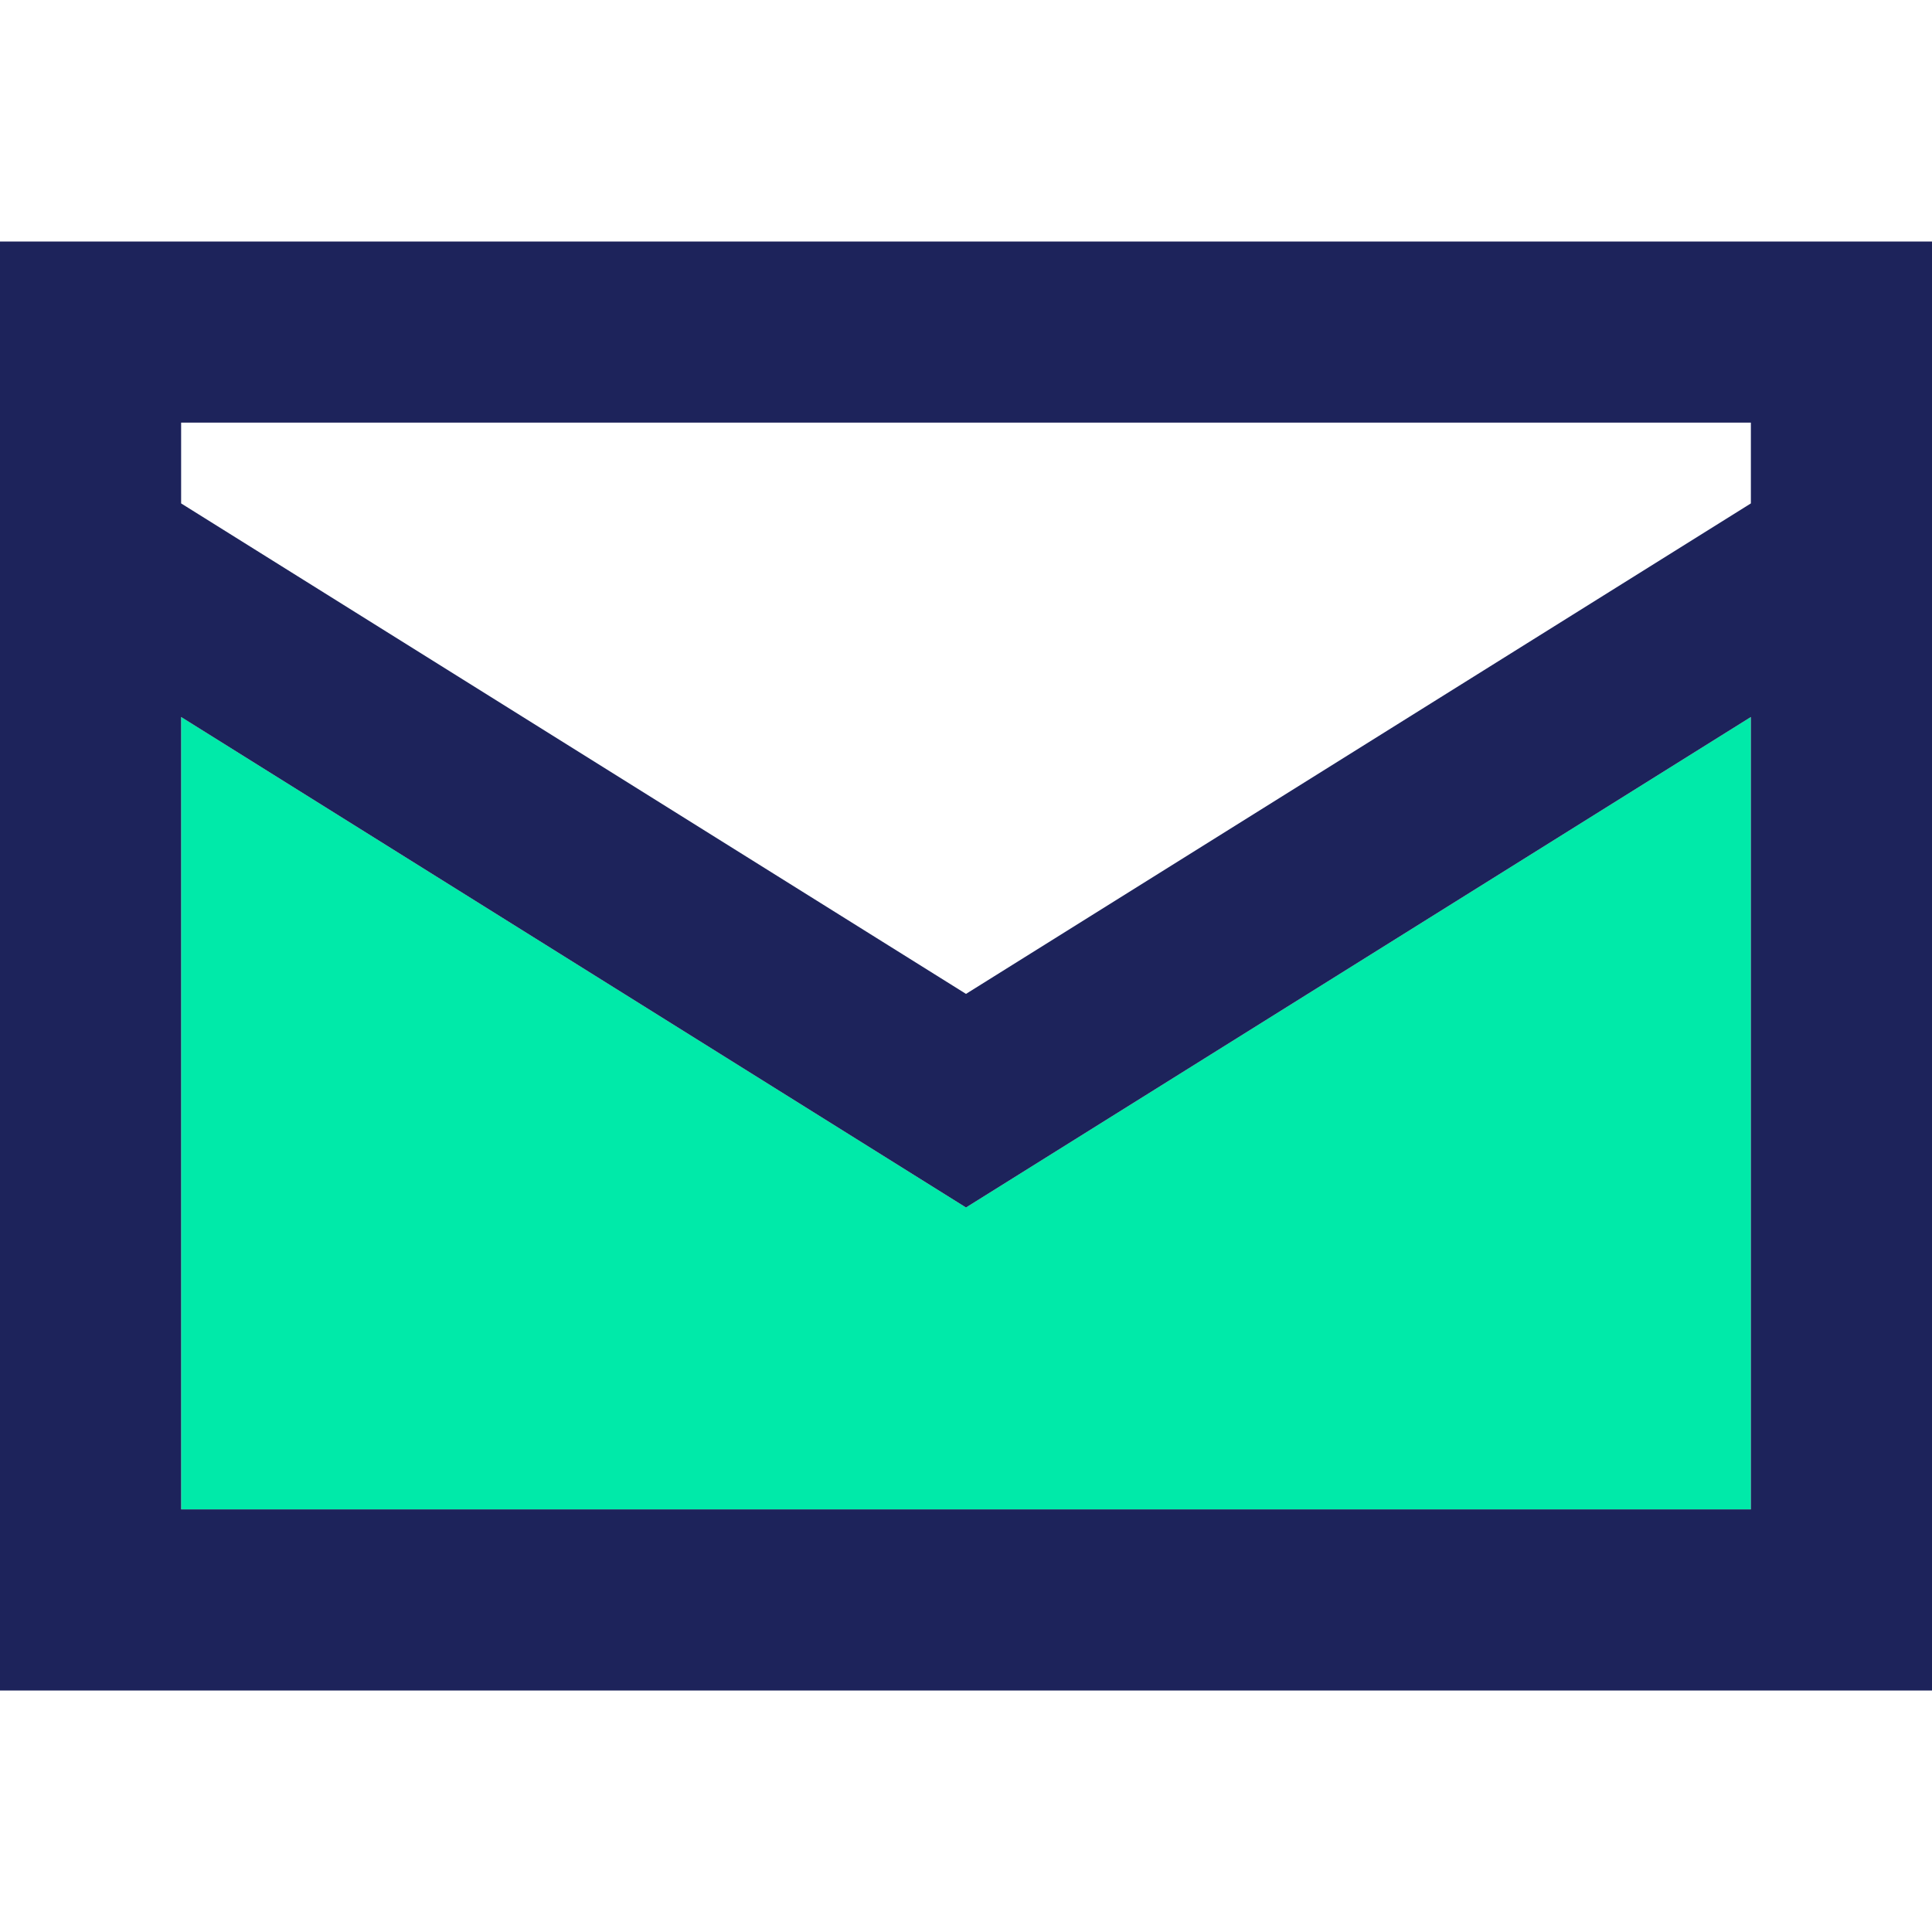
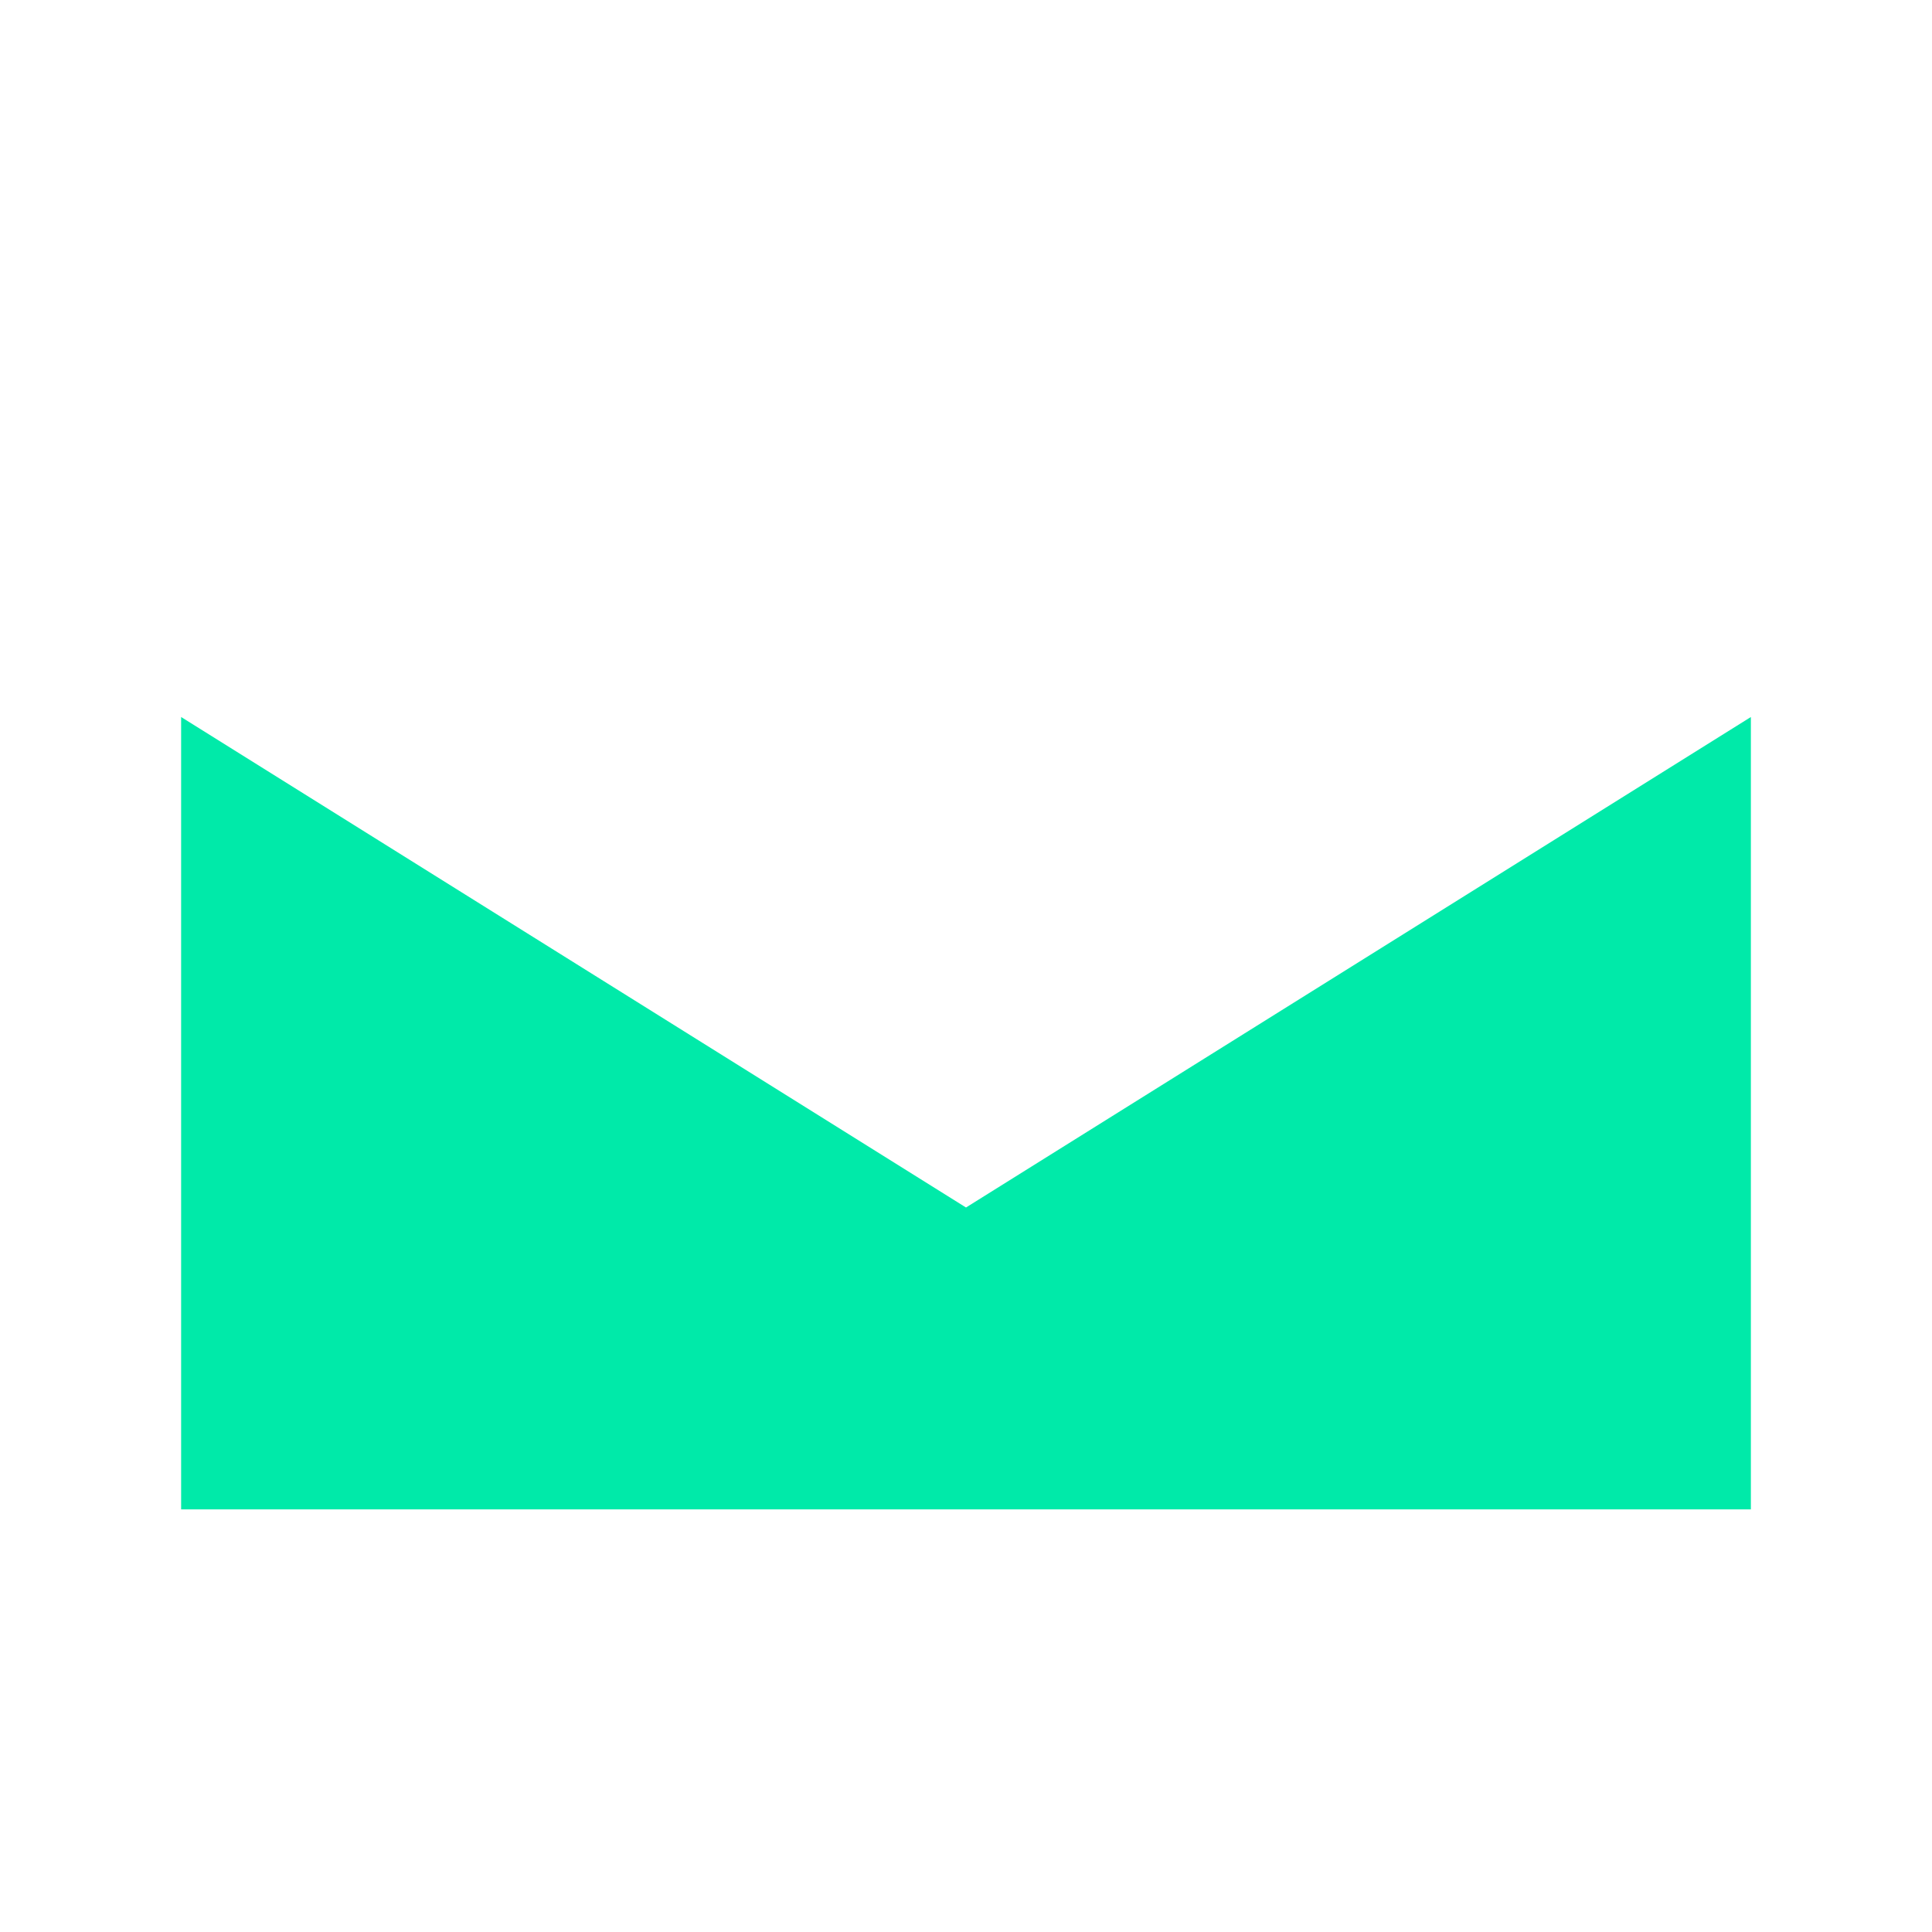
<svg xmlns="http://www.w3.org/2000/svg" width="16" height="16" viewBox="0 0 16 16" fill="none">
  <path fill-rule="evenodd" clip-rule="evenodd" d="M14.5 5.938L8 10L1.5 5.938V12.5H14.5V5.938Z" fill="#00EAA9" />
-   <path fill-rule="evenodd" clip-rule="evenodd" d="M0 2H16V14H0V2ZM1.5 4.169L8 8.231L14.5 4.169V3.5H1.5V4.169ZM14.5 5.938L8 10L1.5 5.938V12.5H14.5V5.938Z" fill="#1D235B" />
</svg>